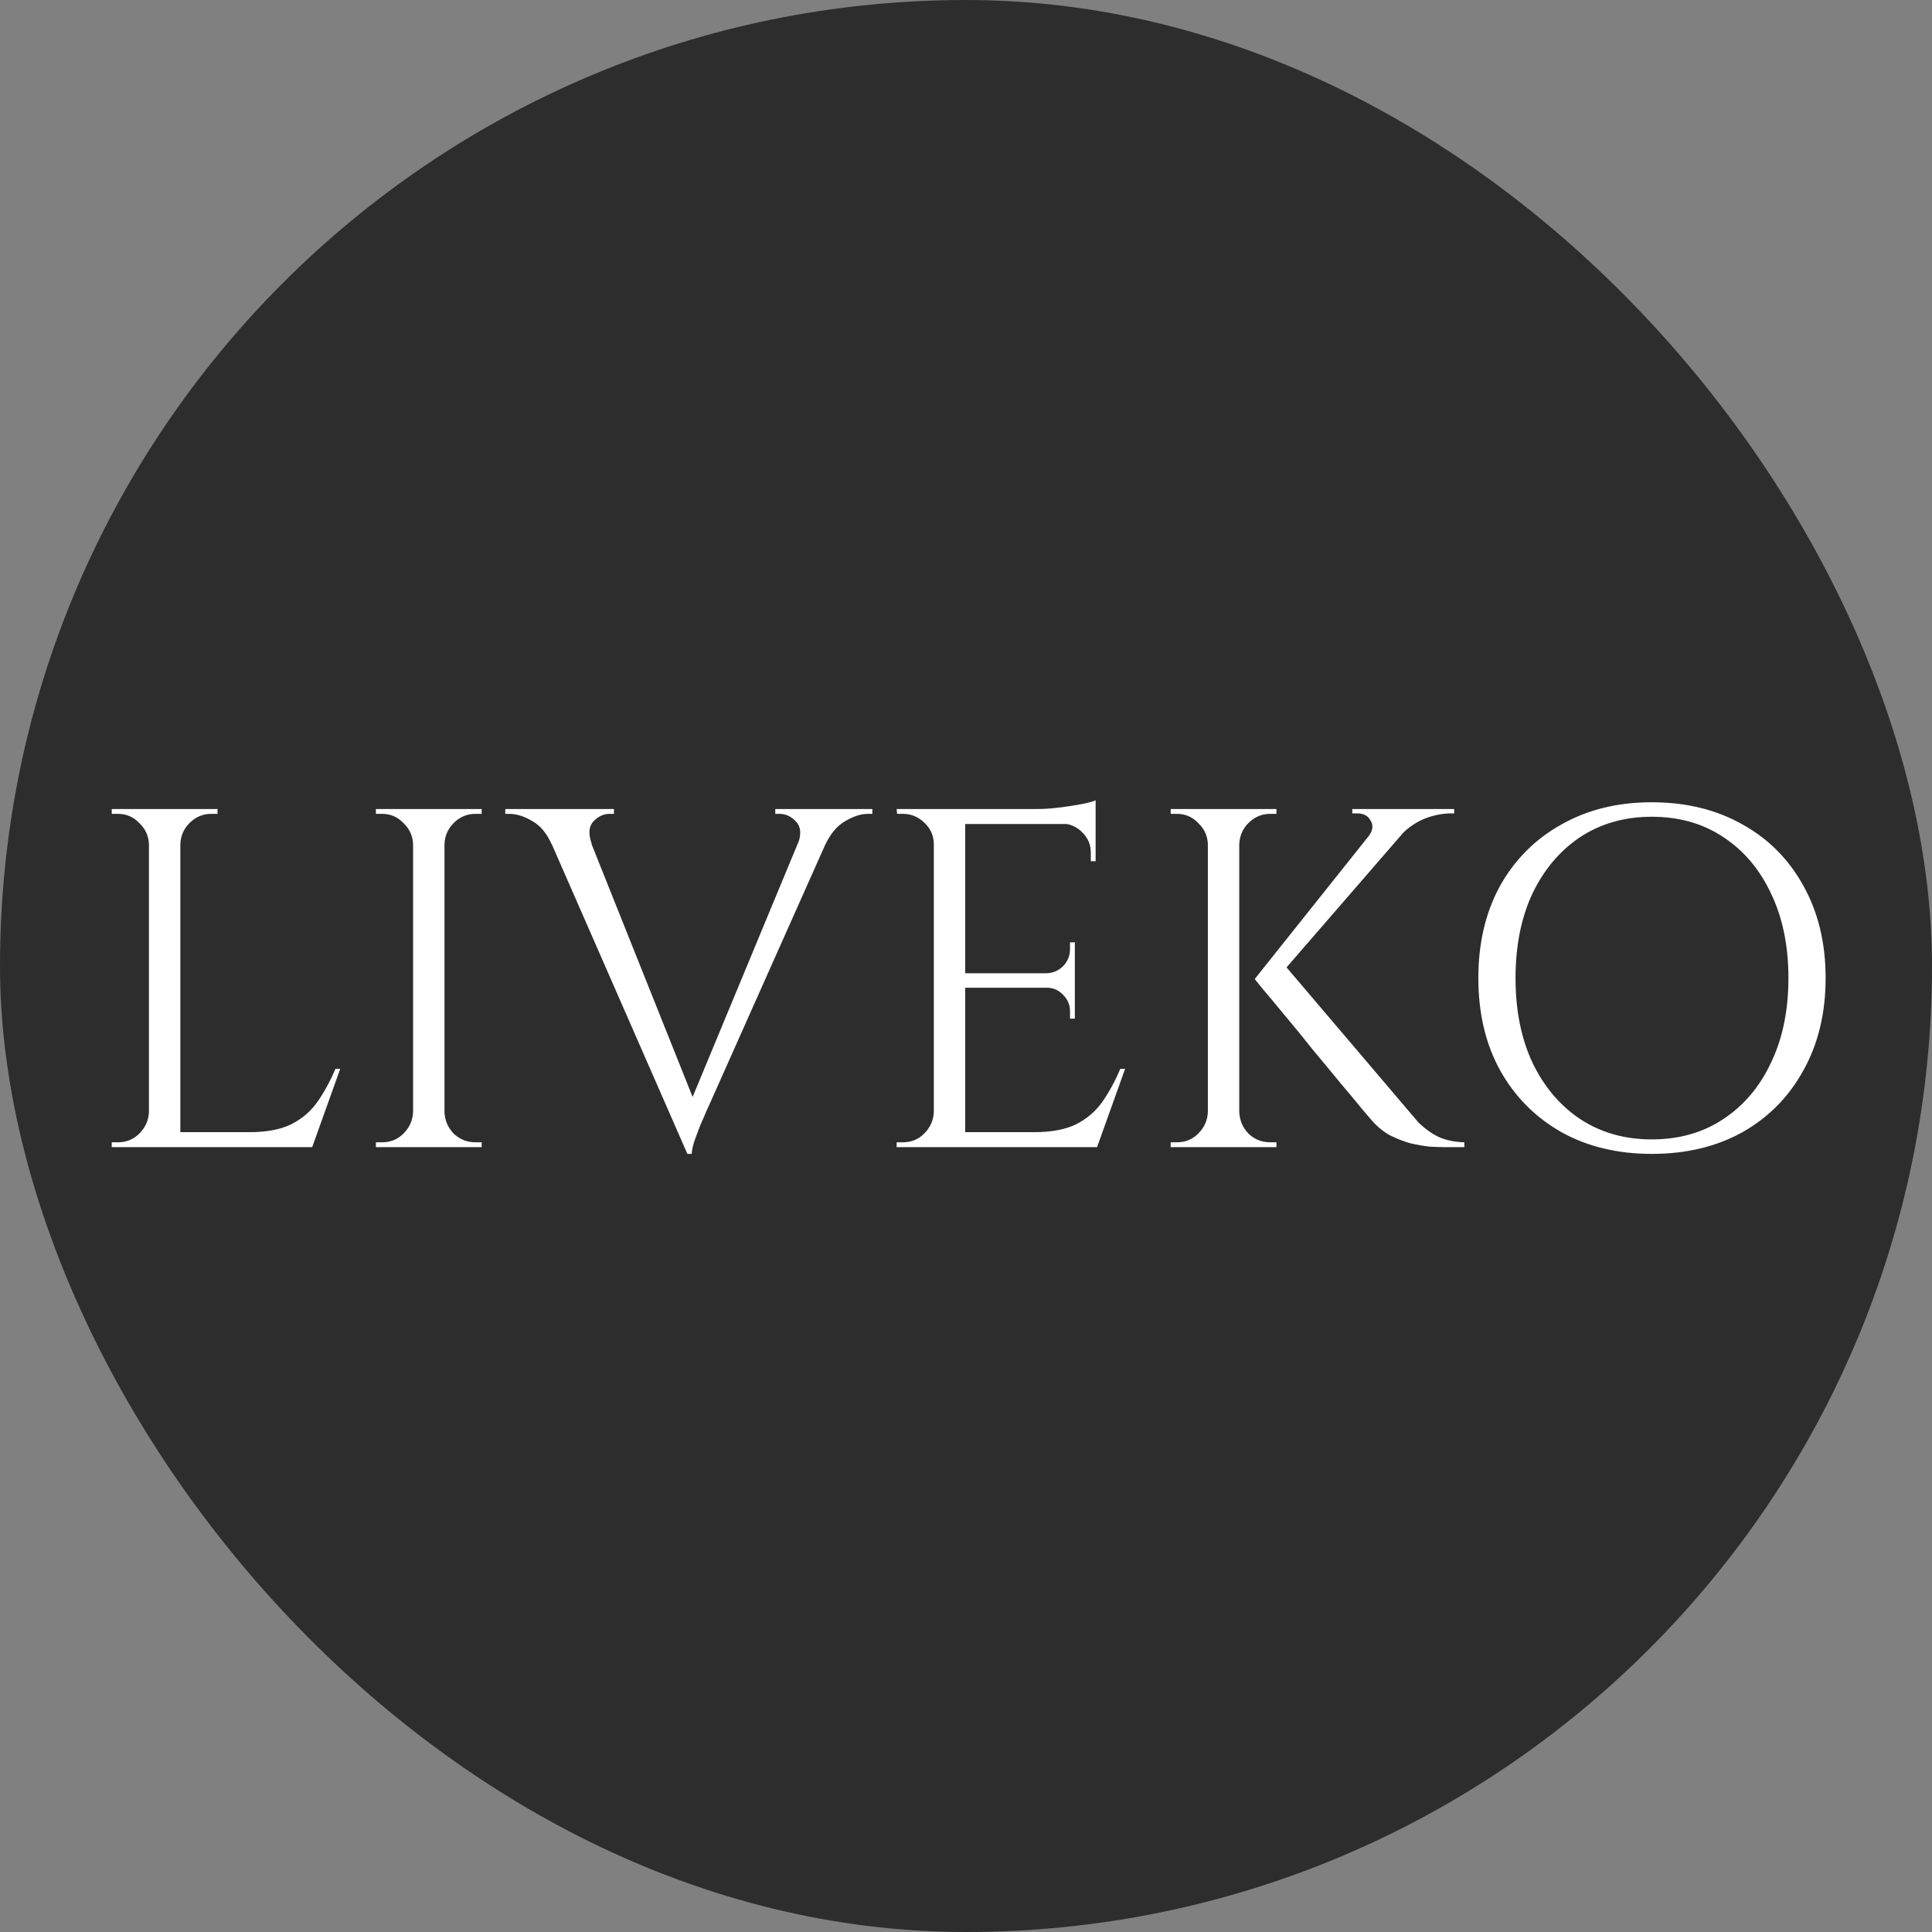
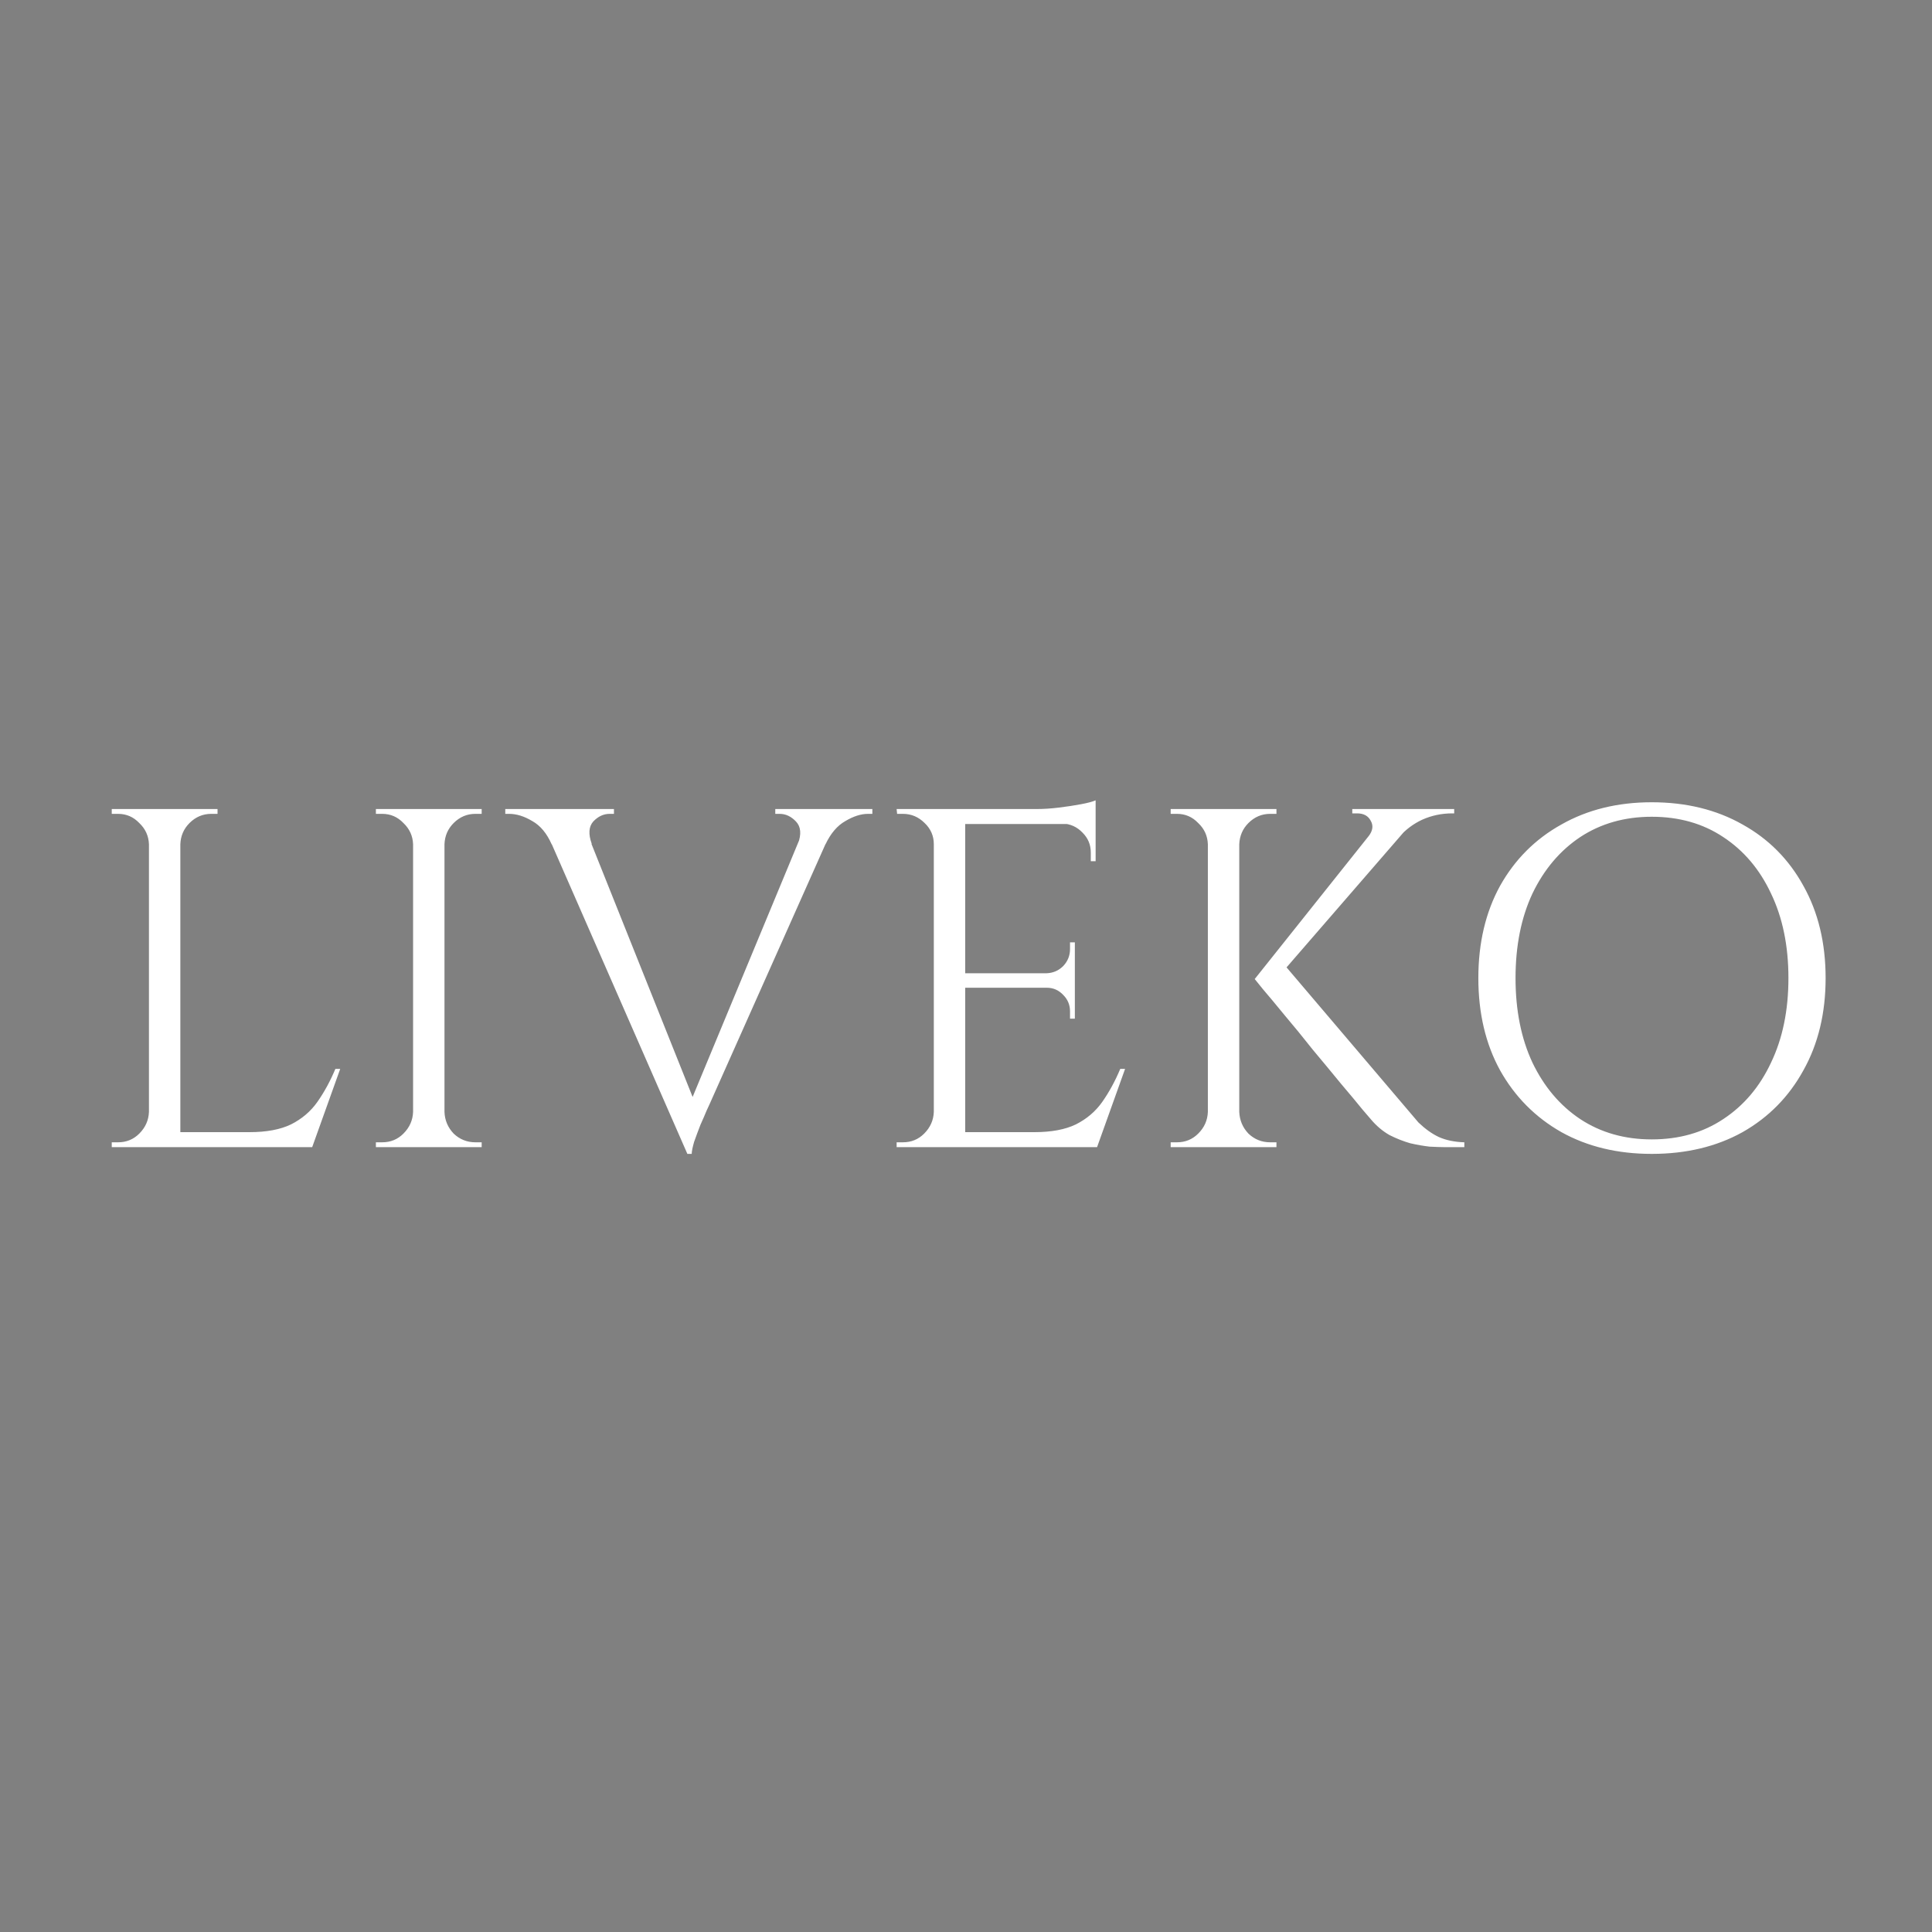
<svg xmlns="http://www.w3.org/2000/svg" width="32" height="32" viewBox="0 0 32 32" fill="none">
  <rect x="0" y="0" width="32" height="32" fill="#808080" stroke="none" />
-   <rect width="32" height="32" rx="16" fill="#2D2D2D" />
  <path d="M2.987 13.4V19H2.467V13.4H2.987ZM5.147 18.752V19H2.963V18.752H5.147ZM5.635 17.704L5.171 19H3.843L4.131 18.752C4.414 18.752 4.643 18.709 4.819 18.624C5 18.533 5.147 18.408 5.259 18.248C5.371 18.088 5.47 17.907 5.555 17.704H5.635ZM2.491 18.416V19H1.851V18.92C1.851 18.92 1.867 18.92 1.899 18.92C1.936 18.92 1.955 18.92 1.955 18.92C2.094 18.92 2.211 18.872 2.307 18.776C2.408 18.675 2.462 18.555 2.467 18.416H2.491ZM2.491 13.984H2.467C2.462 13.845 2.408 13.728 2.307 13.632C2.211 13.531 2.094 13.48 1.955 13.48C1.955 13.48 1.936 13.48 1.899 13.48C1.867 13.48 1.851 13.48 1.851 13.48V13.4H2.491V13.984ZM2.963 13.984V13.4H3.603V13.48C3.598 13.48 3.579 13.48 3.547 13.48C3.515 13.48 3.499 13.48 3.499 13.48C3.36 13.48 3.24 13.531 3.139 13.632C3.043 13.728 2.992 13.845 2.987 13.984H2.963ZM7.362 13.4V19H6.842V13.4H7.362ZM6.866 18.416V19H6.226V18.92C6.226 18.92 6.242 18.92 6.274 18.92C6.311 18.92 6.33 18.92 6.33 18.92C6.469 18.92 6.586 18.872 6.682 18.776C6.783 18.675 6.837 18.555 6.842 18.416H6.866ZM6.866 13.984H6.842C6.837 13.845 6.783 13.728 6.682 13.632C6.586 13.531 6.469 13.48 6.33 13.48C6.33 13.48 6.311 13.48 6.274 13.48C6.242 13.48 6.226 13.48 6.226 13.48V13.4H6.866V13.984ZM7.338 18.416H7.362C7.367 18.555 7.418 18.675 7.514 18.776C7.615 18.872 7.735 18.92 7.874 18.92C7.874 18.92 7.89 18.92 7.922 18.92C7.954 18.92 7.973 18.92 7.978 18.92V19H7.338V18.416ZM7.338 13.984V13.4H7.978V13.48C7.973 13.48 7.954 13.48 7.922 13.48C7.89 13.48 7.874 13.48 7.874 13.48C7.735 13.48 7.615 13.531 7.514 13.632C7.418 13.728 7.367 13.845 7.362 13.984H7.338ZM11.385 19.112L8.905 13.448H9.585L11.545 18.352L11.385 19.112ZM11.385 19.112L11.313 18.552L13.441 13.424H13.921L11.753 18.288C11.753 18.288 11.737 18.323 11.705 18.392C11.679 18.456 11.644 18.536 11.601 18.632C11.564 18.728 11.529 18.821 11.497 18.912C11.471 19.003 11.457 19.069 11.457 19.112H11.385ZM13.217 13.976C13.276 13.816 13.265 13.693 13.185 13.608C13.105 13.523 13.015 13.48 12.913 13.48H12.841V13.4H14.449V13.48C14.449 13.48 14.436 13.48 14.409 13.48C14.388 13.48 14.377 13.48 14.377 13.48C14.26 13.48 14.135 13.52 14.001 13.6C13.868 13.675 13.759 13.803 13.673 13.984L13.217 13.976ZM9.801 13.976L9.137 13.984C9.057 13.803 8.951 13.675 8.817 13.6C8.684 13.52 8.556 13.48 8.433 13.48C8.433 13.48 8.423 13.48 8.401 13.48C8.38 13.48 8.369 13.48 8.369 13.48V13.4H10.169V13.48H10.097C9.996 13.48 9.905 13.523 9.825 13.608C9.751 13.693 9.743 13.816 9.801 13.976ZM15.987 13.4V19H15.467V13.4H15.987ZM18.147 18.752V19H15.963V18.752H18.147ZM17.803 16.12V16.36H15.963V16.12H17.803ZM18.147 13.4V13.648H15.963V13.4H18.147ZM18.635 17.704L18.171 19H16.843L17.131 18.752C17.414 18.752 17.643 18.709 17.819 18.624C18 18.533 18.147 18.408 18.259 18.248C18.371 18.088 18.47 17.907 18.555 17.704H18.635ZM17.803 16.344V16.872H17.723V16.752C17.723 16.645 17.686 16.555 17.611 16.48C17.536 16.4 17.446 16.36 17.339 16.36V16.344H17.803ZM17.803 15.608V16.136H17.339V16.12C17.446 16.115 17.536 16.075 17.611 16C17.686 15.92 17.723 15.827 17.723 15.72V15.608H17.803ZM18.147 13.624V14.264H18.067V14.12C18.067 13.992 18.022 13.883 17.931 13.792C17.84 13.696 17.728 13.645 17.595 13.64V13.624H18.147ZM18.147 13.256V13.488L17.171 13.4C17.288 13.4 17.411 13.392 17.539 13.376C17.672 13.36 17.795 13.341 17.907 13.32C18.019 13.299 18.099 13.277 18.147 13.256ZM15.491 18.416V19H14.851V18.92C14.851 18.92 14.867 18.92 14.899 18.92C14.936 18.92 14.955 18.92 14.955 18.92C15.094 18.92 15.211 18.872 15.307 18.776C15.408 18.675 15.462 18.555 15.467 18.416H15.491ZM15.491 13.984H15.467C15.467 13.845 15.416 13.728 15.315 13.632C15.214 13.531 15.094 13.48 14.955 13.48C14.955 13.48 14.939 13.48 14.907 13.48C14.875 13.48 14.859 13.48 14.859 13.48L14.851 13.4H15.491V13.984ZM21.222 15.92L23.494 18.592C23.606 18.699 23.718 18.779 23.83 18.832C23.948 18.885 24.089 18.915 24.254 18.92V19H23.91C23.857 19 23.779 18.997 23.678 18.992C23.582 18.981 23.476 18.963 23.358 18.936C23.246 18.904 23.131 18.859 23.014 18.8C22.902 18.736 22.801 18.651 22.71 18.544C22.71 18.544 22.662 18.488 22.566 18.376C22.476 18.264 22.355 18.12 22.206 17.944C22.062 17.768 21.907 17.581 21.742 17.384C21.582 17.181 21.427 16.992 21.278 16.816C21.134 16.64 21.014 16.496 20.918 16.384C20.828 16.272 20.782 16.216 20.782 16.216L21.222 15.92ZM23.534 13.456L21.142 16.216H20.782L22.982 13.456H23.534ZM24.086 13.4V13.472H24.054C23.878 13.472 23.713 13.507 23.558 13.576C23.409 13.645 23.281 13.741 23.174 13.864L22.67 13.848C22.739 13.757 22.75 13.672 22.702 13.592C22.66 13.512 22.585 13.472 22.478 13.472H22.398V13.4H24.054H24.086ZM20.526 13.4V19H20.006V13.4H20.526ZM20.03 18.416V19H19.39V18.92C19.39 18.92 19.406 18.92 19.438 18.92C19.476 18.92 19.494 18.92 19.494 18.92C19.633 18.92 19.75 18.872 19.846 18.776C19.948 18.675 20.001 18.555 20.006 18.416H20.03ZM20.03 13.984H20.006C20.001 13.845 19.948 13.728 19.846 13.632C19.75 13.531 19.633 13.48 19.494 13.48C19.494 13.48 19.476 13.48 19.438 13.48C19.406 13.48 19.39 13.48 19.39 13.48V13.4H20.03V13.984ZM20.502 18.416H20.526C20.532 18.555 20.582 18.675 20.678 18.776C20.779 18.872 20.899 18.92 21.038 18.92C21.038 18.92 21.054 18.92 21.086 18.92C21.118 18.92 21.137 18.92 21.142 18.92V19H20.502V18.416ZM20.502 13.984V13.4H21.142V13.48C21.137 13.48 21.118 13.48 21.086 13.48C21.054 13.48 21.038 13.48 21.038 13.48C20.899 13.48 20.779 13.531 20.678 13.632C20.582 13.728 20.532 13.845 20.526 13.984H20.502ZM27.358 13.288C27.928 13.288 28.43 13.411 28.862 13.656C29.294 13.896 29.63 14.235 29.87 14.672C30.115 15.109 30.238 15.619 30.238 16.2C30.238 16.781 30.115 17.291 29.87 17.728C29.63 18.165 29.294 18.507 28.862 18.752C28.43 18.992 27.928 19.112 27.358 19.112C26.792 19.112 26.294 18.992 25.862 18.752C25.43 18.507 25.091 18.165 24.846 17.728C24.606 17.291 24.486 16.781 24.486 16.2C24.486 15.619 24.606 15.109 24.846 14.672C25.091 14.235 25.43 13.896 25.862 13.656C26.294 13.411 26.792 13.288 27.358 13.288ZM27.358 18.872C27.811 18.872 28.206 18.76 28.542 18.536C28.883 18.312 29.147 18 29.334 17.6C29.526 17.2 29.622 16.733 29.622 16.2C29.622 15.667 29.526 15.2 29.334 14.8C29.147 14.4 28.883 14.088 28.542 13.864C28.206 13.64 27.811 13.528 27.358 13.528C26.91 13.528 26.515 13.64 26.174 13.864C25.838 14.088 25.574 14.4 25.382 14.8C25.195 15.2 25.102 15.667 25.102 16.2C25.102 16.733 25.195 17.2 25.382 17.6C25.574 18 25.838 18.312 26.174 18.536C26.515 18.76 26.91 18.872 27.358 18.872Z" fill="white" />
</svg>